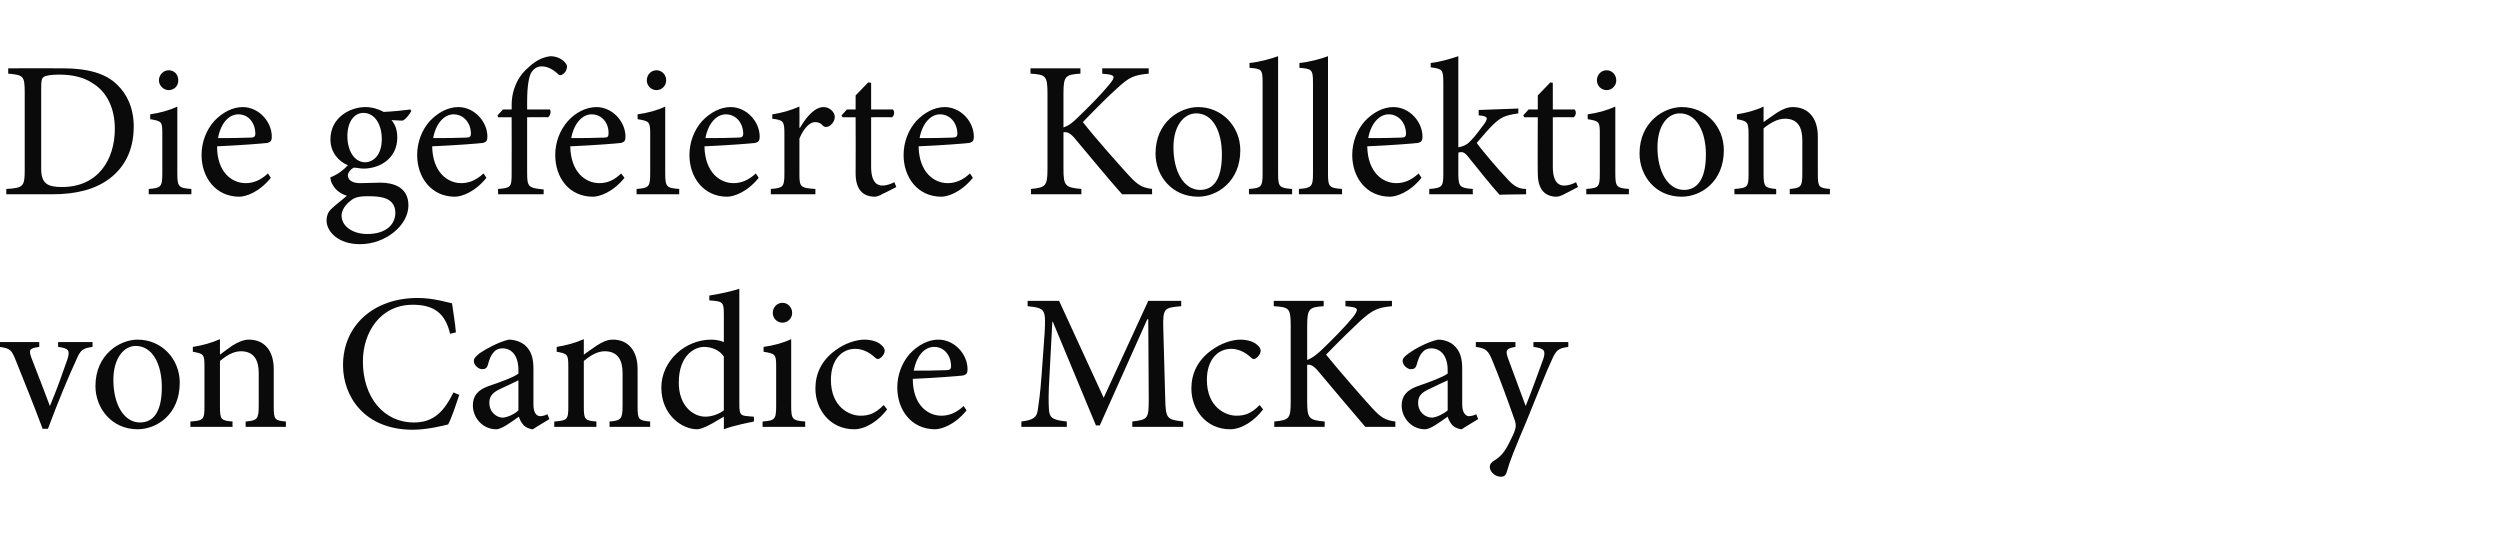
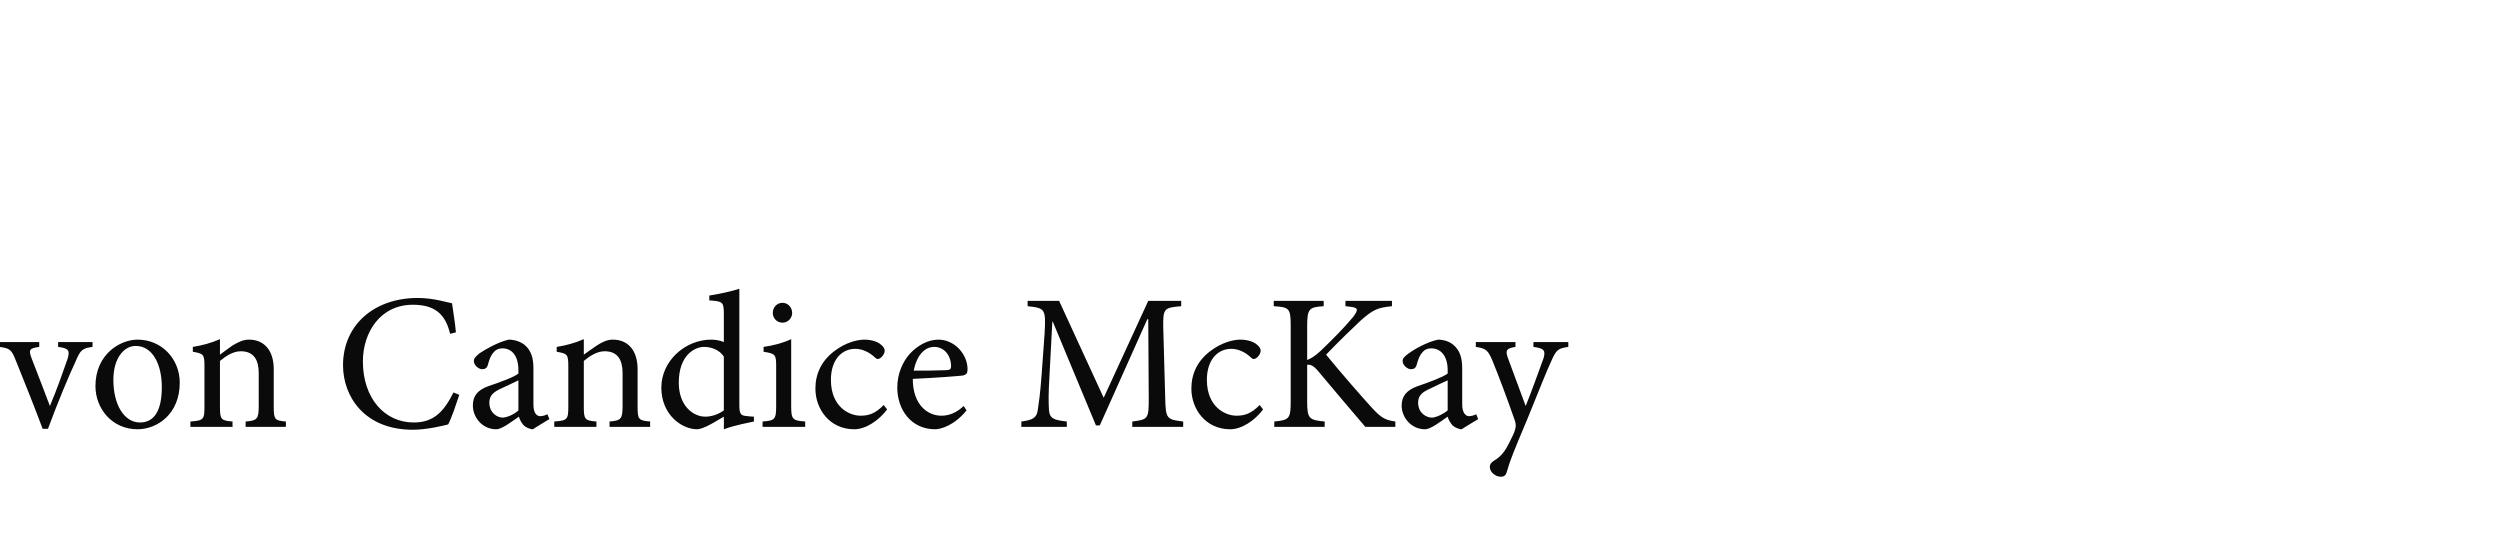
<svg xmlns="http://www.w3.org/2000/svg" version="1.1" width="516px" height="114.9px" viewBox="0 -11 516 114.9" style="top:-11px">
  <desc>Die gefeierte Kollektion von Candice McKay</desc>
  <defs />
  <g id="Polygon80983">
    <path d="M 19.1 60.6 C 17 60.9 16.6 61.2 15.6 63.6 C 14.2 66.6 12.1 71.6 9.9 77.5 C 9.9 77.5 8.8 77.5 8.8 77.5 C 7 72.7 5.2 68.2 3.3 63.5 C 2.4 61.2 2.1 60.9 -0.1 60.6 C -0.08 60.6 -0.1 59.6 -0.1 59.6 L 8.1 59.6 C 8.1 59.6 8.12 60.6 8.1 60.6 C 6 60.9 5.9 61.2 6.5 62.9 C 7.6 65.7 9.2 69.9 10.3 72.8 C 11.7 69.5 13 65.8 13.9 63.2 C 14.5 61.3 14.2 60.9 12 60.6 C 11.96 60.6 12 59.6 12 59.6 L 19.1 59.6 C 19.1 59.6 19.08 60.6 19.1 60.6 Z M 37.1 68 C 37.1 74.5 32.4 77.6 28.4 77.6 C 23 77.6 19.7 73.2 19.7 68.7 C 19.7 62.1 24.8 59.1 28.4 59.1 C 33.4 59.1 37.1 63.1 37.1 68 Z M 23.4 67.4 C 23.4 72.5 25.6 76.2 28.9 76.2 C 31.4 76.2 33.4 74.4 33.4 68.9 C 33.4 64.2 31.5 60.4 28 60.4 C 25.6 60.4 23.4 62.9 23.4 67.4 Z M 50.7 77.1 C 50.7 77.1 50.72 76.04 50.7 76 C 53.1 75.8 53.4 75.5 53.4 72.7 C 53.4 72.7 53.4 66 53.4 66 C 53.4 63.3 52.4 61.5 49.7 61.5 C 48.1 61.5 46.6 62.5 45.4 63.5 C 45.4 63.5 45.4 72.9 45.4 72.9 C 45.4 75.6 45.6 75.8 48 76 C 47.96 76.04 48 77.1 48 77.1 L 39.3 77.1 C 39.3 77.1 39.28 76.04 39.3 76 C 42 75.8 42.2 75.6 42.2 72.9 C 42.2 72.9 42.2 64.6 42.2 64.6 C 42.2 62.1 42 62 39.8 61.6 C 39.8 61.6 39.8 60.6 39.8 60.6 C 41.7 60.3 43.6 59.8 45.4 59 C 45.4 59 45.4 62.2 45.4 62.2 C 46.2 61.6 47 61 48 60.3 C 49.2 59.6 50.2 59.1 51.4 59.1 C 54.5 59.1 56.5 61.3 56.5 65.2 C 56.5 65.2 56.5 72.9 56.5 72.9 C 56.5 75.6 56.7 75.8 59 76 C 59.04 76.04 59 77.1 59 77.1 L 50.7 77.1 Z M 94.8 70.5 C 94.2 72.3 93.2 75.3 92.5 76.6 C 91.4 76.9 88 77.7 85.2 77.7 C 75.2 77.7 70.8 70.8 70.8 64.4 C 70.8 56 77.3 50.5 86.2 50.5 C 89.5 50.5 92.2 51.4 93.3 51.6 C 93.6 53.8 93.9 55.4 94.1 57.6 C 94.1 57.6 92.9 57.9 92.9 57.9 C 91.9 53.6 89.5 51.9 85.2 51.9 C 78.5 51.9 74.9 57.6 74.9 63.6 C 74.9 71.1 79.3 76.2 85.4 76.2 C 89.5 76.2 91.6 74 93.6 70 C 93.6 70 94.8 70.5 94.8 70.5 Z M 110 77.6 C 109.4 77.6 108.5 77.2 108.1 76.8 C 107.6 76.2 107.3 75.7 107.1 75 C 105.5 76.1 103.6 77.6 102.4 77.6 C 99.6 77.6 97.6 75.2 97.6 72.7 C 97.6 70.7 98.6 69.5 100.8 68.7 C 103.2 67.9 106.2 66.8 107 66.1 C 107 66.1 107 65.4 107 65.4 C 107 62.5 105.7 60.9 103.7 60.9 C 102.9 60.9 102.3 61.2 101.9 61.7 C 101.4 62.2 101 63.1 100.7 64.3 C 100.5 65 100.1 65.2 99.5 65.2 C 98.8 65.2 97.8 64.4 97.8 63.5 C 97.8 62.9 98.3 62.5 99 61.9 C 100.2 61.1 102.8 59.6 105 59.1 C 106.2 59.1 107.4 59.5 108.3 60.2 C 109.7 61.4 110.1 63 110.1 65.1 C 110.1 65.1 110.1 72.5 110.1 72.5 C 110.1 74.3 110.8 74.9 111.5 74.9 C 112 74.9 112.6 74.7 113 74.5 C 112.96 74.48 113.4 75.5 113.4 75.5 C 113.4 75.5 109.96 77.56 110 77.6 Z M 107 67.5 C 106.2 67.9 104.3 68.8 103.4 69.2 C 101.9 69.9 101 70.6 101 72.1 C 101 74.2 102.6 75.2 103.8 75.2 C 104.9 75.1 106.3 74.4 107 73.7 C 107 73.7 107 67.5 107 67.5 Z M 125.8 77.1 C 125.8 77.1 125.84 76.04 125.8 76 C 128.2 75.8 128.5 75.5 128.5 72.7 C 128.5 72.7 128.5 66 128.5 66 C 128.5 63.3 127.5 61.5 124.8 61.5 C 123.2 61.5 121.7 62.5 120.5 63.5 C 120.5 63.5 120.5 72.9 120.5 72.9 C 120.5 75.6 120.7 75.8 123.1 76 C 123.08 76.04 123.1 77.1 123.1 77.1 L 114.4 77.1 C 114.4 77.1 114.4 76.04 114.4 76 C 117.1 75.8 117.3 75.6 117.3 72.9 C 117.3 72.9 117.3 64.6 117.3 64.6 C 117.3 62.1 117.1 62 114.9 61.6 C 114.9 61.6 114.9 60.6 114.9 60.6 C 116.8 60.3 118.7 59.8 120.5 59 C 120.5 59 120.5 62.2 120.5 62.2 C 121.3 61.6 122.2 61 123.2 60.3 C 124.3 59.6 125.3 59.1 126.5 59.1 C 129.6 59.1 131.6 61.3 131.6 65.2 C 131.6 65.2 131.6 72.9 131.6 72.9 C 131.6 75.6 131.8 75.8 134.2 76 C 134.16 76.04 134.2 77.1 134.2 77.1 L 125.8 77.1 Z M 155.6 76 C 154.8 76.2 151.8 76.7 149.4 77.6 C 149.44 77.56 149.4 75 149.4 75 C 149.4 75 147 76.4 147 76.4 C 145.4 77.3 144.4 77.6 143.9 77.6 C 140.7 77.6 136.5 74.6 136.5 69 C 136.5 63.5 141.4 59.1 146.8 59.1 C 147.4 59.1 148.5 59.2 149.4 59.6 C 149.4 59.6 149.4 53.9 149.4 53.9 C 149.4 51.3 149.2 51.2 146.4 51 C 146.4 51 146.4 50 146.4 50 C 148.4 49.7 151.1 49.1 152.6 48.6 C 152.6 48.6 152.6 72.5 152.6 72.5 C 152.6 74.6 152.9 74.8 154.4 74.9 C 154.36 74.92 155.6 75 155.6 75 C 155.6 75 155.64 76.04 155.6 76 Z M 149.4 62.6 C 148.5 61.2 146.8 60.6 145.3 60.6 C 143.5 60.6 140.1 62.2 140.1 68 C 140.1 72.7 143 75 145.6 75 C 147 75 148.5 74.4 149.4 73.7 C 149.4 73.7 149.4 62.6 149.4 62.6 Z M 159.5 53.6 C 159.5 52.4 160.4 51.5 161.5 51.5 C 162.6 51.5 163.5 52.4 163.5 53.6 C 163.5 54.7 162.6 55.6 161.5 55.6 C 160.4 55.6 159.5 54.7 159.5 53.6 Z M 157.4 77.1 C 157.4 77.1 157.36 76.04 157.4 76 C 159.9 75.8 160.2 75.6 160.2 72.8 C 160.2 72.8 160.2 64.6 160.2 64.6 C 160.2 62.1 160 62 157.6 61.6 C 157.6 61.6 157.6 60.6 157.6 60.6 C 159.7 60.3 161.6 59.8 163.3 59 C 163.3 59 163.3 72.8 163.3 72.8 C 163.3 75.6 163.6 75.8 166.2 76 C 166.16 76.04 166.2 77.1 166.2 77.1 L 157.4 77.1 Z M 183.1 73.5 C 181.4 75.8 178.7 77.6 176.3 77.6 C 171.3 77.6 168.3 73.5 168.3 69.2 C 168.3 66.1 169.6 63.4 172.3 61.4 C 174.4 59.8 176.8 59.1 178.4 59.1 C 180 59.1 181.3 59.6 181.9 60.2 C 182.4 60.6 182.6 61 182.6 61.4 C 182.6 62.2 181.7 63.1 181.2 63.1 C 181 63.1 180.8 63 180.5 62.7 C 179.3 61.6 177.9 61 176.5 61 C 173.8 61 171.5 63.2 171.5 67.4 C 171.5 73 175.3 74.8 177.6 74.8 C 179.3 74.8 180.6 74.4 182.4 72.6 C 182.4 72.6 183.1 73.5 183.1 73.5 Z M 199.5 73.7 C 197 76.8 194.2 77.6 193 77.6 C 188.1 77.6 185.2 73.6 185.2 69 C 185.2 66.3 186.2 63.8 187.8 62 C 189.5 60.2 191.6 59.1 193.7 59.1 C 197 59.1 199.7 62.1 199.7 65.2 C 199.7 66 199.5 66.3 198.8 66.5 C 198.1 66.6 193.1 67 188.4 67.2 C 188.4 72.6 191.5 74.8 194.3 74.8 C 195.9 74.8 197.4 74.2 198.9 72.8 C 198.9 72.8 199.5 73.7 199.5 73.7 Z M 188.6 65.5 C 190.8 65.5 193 65.5 195.3 65.4 C 196 65.4 196.3 65.2 196.3 64.6 C 196.3 62.5 195 60.6 192.8 60.6 C 190.9 60.6 189.2 62.3 188.6 65.5 Z M 233.7 77.1 C 233.7 77.1 233.72 75.96 233.7 76 C 237 75.6 237.1 75.4 237.1 71.2 C 237.08 71.2 237 54.9 237 54.9 L 236.8 54.9 L 227 76.8 L 226.2 76.8 L 217.3 55.4 L 217.2 55.4 C 217.2 55.4 216.6 66.84 216.6 66.8 C 216.4 70.1 216.4 71.9 216.5 73.5 C 216.6 75.4 217.5 75.7 220.2 76 C 220.16 75.96 220.2 77.1 220.2 77.1 L 210.8 77.1 C 210.8 77.1 210.84 75.96 210.8 76 C 213.2 75.7 214 75.2 214.2 73.6 C 214.4 72.2 214.7 70.4 215 66.2 C 215 66.2 215.6 57.9 215.6 57.9 C 215.9 52.7 215.7 52.6 212.1 52.2 C 212.08 52.2 212.1 51.1 212.1 51.1 L 218.6 51.1 L 227.8 71.1 L 237 51.1 L 243.8 51.1 C 243.8 51.1 243.8 52.2 243.8 52.2 C 240.3 52.5 240 52.6 240.1 56.7 C 240.1 56.7 240.5 71.2 240.5 71.2 C 240.6 75.4 240.8 75.6 244.2 76 C 244.24 75.96 244.2 77.1 244.2 77.1 L 233.7 77.1 Z M 260.7 73.5 C 259 75.8 256.3 77.6 253.9 77.6 C 248.9 77.6 245.9 73.5 245.9 69.2 C 245.9 66.1 247.2 63.4 249.9 61.4 C 252 59.8 254.4 59.1 256 59.1 C 257.6 59.1 258.9 59.6 259.5 60.2 C 260 60.6 260.2 61 260.2 61.4 C 260.2 62.2 259.3 63.1 258.8 63.1 C 258.6 63.1 258.4 63 258.1 62.7 C 256.9 61.6 255.5 61 254.1 61 C 251.4 61 249.1 63.2 249.1 67.4 C 249.1 73 252.9 74.8 255.2 74.8 C 256.9 74.8 258.2 74.4 260 72.6 C 260 72.6 260.7 73.5 260.7 73.5 Z M 281.8 77.1 C 278.8 73.6 275.5 69.7 271.9 65.4 C 271 64.4 270.4 64.2 269.8 64.3 C 269.8 64.3 269.8 71.9 269.8 71.9 C 269.8 75.4 270.2 75.7 273.4 76 C 273.44 75.96 273.4 77.1 273.4 77.1 L 263 77.1 C 263 77.1 263.04 75.96 263 76 C 266.1 75.7 266.4 75.4 266.4 71.9 C 266.4 71.9 266.4 56.3 266.4 56.3 C 266.4 52.6 266.1 52.4 262.9 52.2 C 262.92 52.2 262.9 51.1 262.9 51.1 L 273.2 51.1 C 273.2 51.1 273.24 52.2 273.2 52.2 C 270.2 52.4 269.8 52.7 269.8 56.3 C 269.8 56.3 269.8 63.3 269.8 63.3 C 270.6 63 271.4 62.5 272.6 61.4 C 274.8 59.3 277.5 56.6 279.3 54.4 C 280.4 52.9 280.4 52.5 278.6 52.3 C 278.6 52.32 277.7 52.2 277.7 52.2 L 277.7 51.1 L 287.3 51.1 C 287.3 51.1 287.32 52.2 287.3 52.2 C 284.3 52.5 283.4 52.9 280.8 55.2 C 279.3 56.6 276.4 59.4 273.7 62.2 C 276.8 66 281.1 70.9 283.1 73.1 C 285.2 75.4 286 75.7 288 76 C 288 75.96 288 77.1 288 77.1 C 288 77.1 281.84 77.08 281.8 77.1 Z M 301.7 77.6 C 301.1 77.6 300.2 77.2 299.8 76.8 C 299.3 76.2 299 75.7 298.8 75 C 297.2 76.1 295.3 77.6 294.1 77.6 C 291.3 77.6 289.3 75.2 289.3 72.7 C 289.3 70.7 290.4 69.5 292.6 68.7 C 295 67.9 297.9 66.8 298.8 66.1 C 298.8 66.1 298.8 65.4 298.8 65.4 C 298.8 62.5 297.4 60.9 295.4 60.9 C 294.6 60.9 294 61.2 293.6 61.7 C 293.1 62.2 292.7 63.1 292.4 64.3 C 292.2 65 291.8 65.2 291.2 65.2 C 290.5 65.2 289.5 64.4 289.5 63.5 C 289.5 62.9 290 62.5 290.8 61.9 C 291.9 61.1 294.5 59.6 296.8 59.1 C 298 59.1 299.2 59.5 300 60.2 C 301.4 61.4 301.8 63 301.8 65.1 C 301.8 65.1 301.8 72.5 301.8 72.5 C 301.8 74.3 302.6 74.9 303.2 74.9 C 303.7 74.9 304.3 74.7 304.7 74.5 C 304.68 74.48 305.1 75.5 305.1 75.5 C 305.1 75.5 301.68 77.56 301.7 77.6 Z M 298.8 67.5 C 297.9 67.9 296 68.8 295.2 69.2 C 293.6 69.9 292.7 70.6 292.7 72.1 C 292.7 74.2 294.3 75.2 295.6 75.2 C 296.6 75.1 298 74.4 298.8 73.7 C 298.8 73.7 298.8 67.5 298.8 67.5 Z M 323.7 60.6 C 321.6 60.9 321.2 61.2 320.2 63.5 C 319.2 65.6 317.9 69 315.2 75.6 C 312.5 82 311.6 84.2 311 86.4 C 310.8 87.2 310.3 87.4 309.8 87.4 C 308.6 87.4 307.5 86.4 307.5 85.4 C 307.5 84.8 307.8 84.4 308.5 84 C 309.8 83.2 310.6 82.2 311.5 80.4 C 312.2 79 312.6 78.2 312.7 77.7 C 312.9 77.1 312.9 76.6 312.7 75.9 C 311.1 71.3 309.3 66.5 308.1 63.6 C 307.2 61.4 306.8 60.9 304.6 60.6 C 304.64 60.6 304.6 59.6 304.6 59.6 L 312.8 59.6 C 312.8 59.6 312.76 60.6 312.8 60.6 C 310.9 60.9 310.7 61.3 311.2 62.8 C 311.2 62.8 314.9 72.8 314.9 72.8 C 316 70.1 317.7 65.4 318.6 62.9 C 319 61.4 318.8 60.9 316.5 60.6 C 316.48 60.6 316.5 59.6 316.5 59.6 L 323.7 59.6 C 323.7 59.6 323.72 60.6 323.7 60.6 Z " stroke="none" fill="#0a0a0a" />
  </g>
  <g id="Polygon80982">
-     <path d="M 12.9 3.1 C 18 3.1 21.8 4.1 24.2 6.5 C 26.2 8.4 27.6 11.3 27.6 15.1 C 27.6 19.9 25.8 23.4 22.7 25.8 C 19.7 28.1 15.7 29.1 10.8 29.1 C 10.8 29.08 1.3 29.1 1.3 29.1 C 1.3 29.1 1.32 28 1.3 28 C 4.8 27.8 5.1 27.5 5.1 24.1 C 5.1 24.1 5.1 8.1 5.1 8.1 C 5.1 4.6 4.8 4.5 1.7 4.2 C 1.68 4.24 1.7 3.1 1.7 3.1 C 1.7 3.1 12.92 3.08 12.9 3.1 Z M 8.5 23.8 C 8.5 26.9 9.8 27.6 12.8 27.6 C 20.2 27.6 23.7 22 23.7 15.6 C 23.7 11.5 22.2 8 19 6.1 C 17.2 4.9 14.8 4.4 12.2 4.4 C 10.5 4.4 9.4 4.6 9 4.9 C 8.6 5.2 8.5 5.6 8.5 7.2 C 8.5 7.2 8.5 23.8 8.5 23.8 Z M 32.8 5.6 C 32.8 4.4 33.8 3.5 34.8 3.5 C 36 3.5 36.8 4.4 36.8 5.6 C 36.8 6.7 36 7.6 34.8 7.6 C 33.8 7.6 32.8 6.7 32.8 5.6 Z M 30.7 29.1 C 30.7 29.1 30.68 28.04 30.7 28 C 33.2 27.8 33.5 27.6 33.5 24.8 C 33.5 24.8 33.5 16.6 33.5 16.6 C 33.5 14.1 33.4 14 31 13.6 C 31 13.6 31 12.6 31 12.6 C 33 12.3 34.9 11.8 36.6 11 C 36.6 11 36.6 24.8 36.6 24.8 C 36.6 27.6 36.9 27.8 39.5 28 C 39.48 28.04 39.5 29.1 39.5 29.1 L 30.7 29.1 Z M 55.9 25.7 C 53.4 28.8 50.6 29.6 49.4 29.6 C 44.5 29.6 41.6 25.6 41.6 21 C 41.6 18.3 42.6 15.8 44.2 14 C 45.9 12.2 48 11.1 50.1 11.1 C 53.4 11.1 56.1 14.1 56.1 17.2 C 56.1 18 55.9 18.3 55.2 18.5 C 54.5 18.6 49.5 19 44.8 19.2 C 44.8 24.6 47.9 26.8 50.7 26.8 C 52.3 26.8 53.8 26.2 55.3 24.8 C 55.3 24.8 55.9 25.7 55.9 25.7 Z M 45 17.5 C 47.2 17.5 49.4 17.5 51.7 17.4 C 52.4 17.4 52.7 17.2 52.7 16.6 C 52.7 14.5 51.4 12.6 49.2 12.6 C 47.3 12.6 45.6 14.3 45 17.5 Z M 84.9 11.9 C 84.6 12.5 83.8 13.6 83.1 13.9 C 83.1 13.9 80.8 13.8 80.8 13.8 C 81.6 14.7 82 15.9 82 17.4 C 82 21.7 78.4 23.8 75 23.8 C 74.4 23.8 73.6 23.6 73 23.6 C 72.4 23.9 71.8 24.6 71.8 25.2 C 71.8 26 72.5 26.8 74.3 26.8 C 75.8 26.8 77.2 26.7 78.5 26.7 C 81 26.7 84.3 27.5 84.3 31.4 C 84.3 35.5 79.6 39.4 74.3 39.4 C 69.8 39.4 67.4 36.8 67.4 34.5 C 67.4 33.6 67.7 32.8 68.3 32.2 C 69.1 31.4 70.7 30.2 71.6 29.4 C 70.2 29 69.2 28.1 68.7 27.2 C 68.3 26.6 68.2 26 68.2 25.6 C 69.8 25 71.1 23.9 71.8 23.1 C 70 22.4 68.2 20.5 68.2 17.8 C 68.2 13.2 72.3 11.1 75.4 11.1 C 76.8 11.1 78.1 11.5 79.2 12.1 C 81.2 12 83.2 11.8 84.7 11.6 C 84.7 11.6 84.9 11.9 84.9 11.9 Z M 71.7 17.1 C 71.7 20.2 73.2 22.5 75.4 22.5 C 77.2 22.4 78.8 20.9 78.8 17.7 C 78.8 14.6 77.3 12.3 75 12.3 C 73.2 12.3 71.7 14 71.7 17.1 Z M 72.4 30.4 C 71.3 31.2 70.5 32.4 70.5 33.5 C 70.5 35.7 72.8 37.3 75.8 37.3 C 79.6 37.3 81.6 35.4 81.6 32.9 C 81.6 31.5 80.9 30.5 79.7 30 C 78.7 29.6 77.6 29.5 75.9 29.5 C 74 29.5 73.1 29.8 72.4 30.4 Z M 100.4 25.7 C 97.9 28.8 95.1 29.6 93.9 29.6 C 89 29.6 86.1 25.6 86.1 21 C 86.1 18.3 87.1 15.8 88.7 14 C 90.4 12.2 92.5 11.1 94.6 11.1 C 97.9 11.1 100.6 14.1 100.6 17.2 C 100.6 18 100.4 18.3 99.7 18.5 C 99 18.6 94 19 89.2 19.2 C 89.3 24.6 92.4 26.8 95.2 26.8 C 96.8 26.8 98.3 26.2 99.8 24.8 C 99.8 24.8 100.4 25.7 100.4 25.7 Z M 89.4 17.5 C 91.7 17.5 93.9 17.5 96.2 17.4 C 96.9 17.4 97.2 17.2 97.2 16.6 C 97.2 14.5 95.8 12.6 93.6 12.6 C 91.8 12.6 90 14.3 89.4 17.5 Z M 105.6 11.6 C 105.6 11.6 105.64 10.72 105.6 10.7 C 105.6 9.5 105.8 8.3 106.1 7.4 C 106.4 6.6 107 4.6 109.2 2.8 C 110.6 1.5 112 0.8 113.6 0.6 C 114.9 0.6 116.1 1.2 116.7 2 C 117.1 2.4 117.1 2.9 116.9 3.4 C 116.8 3.7 116.6 4 116.2 4.3 C 115.8 4.6 115.4 4.6 115.1 4.2 C 114.3 3.5 113.2 2.7 111.8 2.7 C 110.8 2.7 110.2 3.2 109.7 3.9 C 109.2 4.7 108.8 6.6 108.8 10 C 108.8 10 108.8 11.6 108.8 11.6 C 108.8 11.6 113.52 11.6 113.5 11.6 C 113.8 12 113.6 12.9 113.1 13.2 C 113.12 13.16 108.8 13.2 108.8 13.2 C 108.8 13.2 108.8 24.68 108.8 24.7 C 108.8 27.6 109.1 27.8 112.2 28.1 C 112.24 28.08 112.2 29.1 112.2 29.1 L 102.8 29.1 C 102.8 29.1 102.8 28.04 102.8 28 C 105.4 27.8 105.6 27.6 105.6 25 C 105.64 24.96 105.6 13.2 105.6 13.2 L 102.8 13.2 L 102.7 12.8 L 103.8 11.6 L 105.6 11.6 Z M 128.9 25.7 C 126.4 28.8 123.6 29.6 122.4 29.6 C 117.4 29.6 114.6 25.6 114.6 21 C 114.6 18.3 115.6 15.8 117.2 14 C 118.8 12.2 121 11.1 123.1 11.1 C 126.4 11.1 129.1 14.1 129.1 17.2 C 129.1 18 128.9 18.3 128.2 18.5 C 127.5 18.6 122.5 19 117.7 19.2 C 117.8 24.6 120.9 26.8 123.7 26.8 C 125.3 26.8 126.8 26.2 128.2 24.8 C 128.2 24.8 128.9 25.7 128.9 25.7 Z M 117.9 17.5 C 120.2 17.5 122.4 17.5 124.7 17.4 C 125.4 17.4 125.6 17.2 125.6 16.6 C 125.7 14.5 124.3 12.6 122.1 12.6 C 120.3 12.6 118.5 14.3 117.9 17.5 Z M 133.5 5.6 C 133.5 4.4 134.4 3.5 135.5 3.5 C 136.6 3.5 137.5 4.4 137.5 5.6 C 137.5 6.7 136.6 7.6 135.5 7.6 C 134.4 7.6 133.5 6.7 133.5 5.6 Z M 131.4 29.1 C 131.4 29.1 131.36 28.04 131.4 28 C 133.9 27.8 134.2 27.6 134.2 24.8 C 134.2 24.8 134.2 16.6 134.2 16.6 C 134.2 14.1 134 14 131.6 13.6 C 131.6 13.6 131.6 12.6 131.6 12.6 C 133.7 12.3 135.6 11.8 137.3 11 C 137.3 11 137.3 24.8 137.3 24.8 C 137.3 27.6 137.6 27.8 140.2 28 C 140.16 28.04 140.2 29.1 140.2 29.1 L 131.4 29.1 Z M 156.6 25.7 C 154.1 28.8 151.3 29.6 150.1 29.6 C 145.2 29.6 142.3 25.6 142.3 21 C 142.3 18.3 143.3 15.8 144.9 14 C 146.6 12.2 148.7 11.1 150.8 11.1 C 154.1 11.1 156.8 14.1 156.8 17.2 C 156.8 18 156.6 18.3 155.9 18.5 C 155.2 18.6 150.2 19 145.4 19.2 C 145.5 24.6 148.6 26.8 151.4 26.8 C 153 26.8 154.5 26.2 156 24.8 C 156 24.8 156.6 25.7 156.6 25.7 Z M 145.6 17.5 C 147.9 17.5 150.1 17.5 152.4 17.4 C 153.1 17.4 153.4 17.2 153.4 16.6 C 153.4 14.5 152 12.6 149.8 12.6 C 148 12.6 146.2 14.3 145.6 17.5 Z M 165.1 15.4 C 166.3 13.4 168 11.1 170 11.1 C 171.3 11.1 172.3 12.2 172.3 13.1 C 172.3 13.9 171.8 14.7 171 15.1 C 170.5 15.3 170.2 15.2 169.9 15 C 169.4 14.4 168.9 14.2 168.2 14.2 C 167.2 14.2 165.9 15.4 165 17.6 C 165 17.6 165 24.9 165 24.9 C 165 27.6 165.2 27.8 168.3 28 C 168.32 28.04 168.3 29.1 168.3 29.1 L 159.1 29.1 C 159.1 29.1 159.12 28.04 159.1 28 C 161.6 27.8 161.9 27.6 161.9 24.9 C 161.9 24.9 161.9 16.6 161.9 16.6 C 161.9 14 161.7 13.8 159.4 13.5 C 159.4 13.5 159.4 12.6 159.4 12.6 C 161.4 12.3 163.1 11.8 165 11 C 165.04 11 165 15.4 165 15.4 C 165 15.4 165.12 15.36 165.1 15.4 Z M 182.2 29 C 181.6 29.4 180.9 29.6 180.6 29.6 C 178 29.6 176.6 28 176.6 24.8 C 176.64 24.8 176.6 13.2 176.6 13.2 L 173.9 13.2 L 173.7 12.8 L 174.8 11.6 L 176.6 11.6 L 176.6 8.7 L 179.2 6 L 179.8 6.1 L 179.8 11.6 C 179.8 11.6 184.32 11.6 184.3 11.6 C 184.7 12 184.6 12.9 184.1 13.2 C 184.08 13.16 179.8 13.2 179.8 13.2 C 179.8 13.2 179.8 23.44 179.8 23.4 C 179.8 26.7 181.1 27.3 182.1 27.3 C 183.1 27.3 184 26.9 184.6 26.6 C 184.6 26.6 185 27.6 185 27.6 C 185 27.6 182.24 29.04 182.2 29 Z M 200.8 25.7 C 198.3 28.8 195.5 29.6 194.3 29.6 C 189.4 29.6 186.5 25.6 186.5 21 C 186.5 18.3 187.5 15.8 189.1 14 C 190.8 12.2 192.9 11.1 195 11.1 C 198.3 11.1 201 14.1 201 17.2 C 201 18 200.8 18.3 200.1 18.5 C 199.4 18.6 194.4 19 189.6 19.2 C 189.7 24.6 192.8 26.8 195.6 26.8 C 197.2 26.8 198.7 26.2 200.2 24.8 C 200.2 24.8 200.8 25.7 200.8 25.7 Z M 189.8 17.5 C 192.1 17.5 194.3 17.5 196.6 17.4 C 197.3 17.4 197.6 17.2 197.6 16.6 C 197.6 14.5 196.2 12.6 194 12.6 C 192.2 12.6 190.4 14.3 189.8 17.5 Z M 231.6 29.1 C 228.5 25.6 225.3 21.7 221.7 17.4 C 220.8 16.4 220.2 16.2 219.5 16.3 C 219.5 16.3 219.5 23.9 219.5 23.9 C 219.5 27.4 219.9 27.7 223.2 28 C 223.19 27.96 223.2 29.1 223.2 29.1 L 212.8 29.1 C 212.8 29.1 212.79 27.96 212.8 28 C 215.8 27.7 216.2 27.4 216.2 23.9 C 216.2 23.9 216.2 8.3 216.2 8.3 C 216.2 4.6 215.8 4.4 212.7 4.2 C 212.67 4.2 212.7 3.1 212.7 3.1 L 223 3.1 C 223 3.1 222.99 4.2 223 4.2 C 219.9 4.4 219.5 4.7 219.5 8.3 C 219.5 8.3 219.5 15.3 219.5 15.3 C 220.4 15 221.2 14.5 222.3 13.4 C 224.5 11.3 227.2 8.6 229 6.4 C 230.2 4.9 230.2 4.5 228.4 4.3 C 228.35 4.32 227.5 4.2 227.5 4.2 L 227.5 3.1 L 237.1 3.1 C 237.1 3.1 237.07 4.2 237.1 4.2 C 234 4.5 233.1 4.9 230.6 7.2 C 229 8.6 226.2 11.4 223.5 14.2 C 226.5 18 230.9 22.9 232.9 25.1 C 235 27.4 235.8 27.7 237.8 28 C 237.75 27.96 237.8 29.1 237.8 29.1 C 237.8 29.1 231.59 29.08 231.6 29.1 Z M 256 20 C 256 26.5 251.2 29.6 247.3 29.6 C 241.8 29.6 238.5 25.2 238.5 20.7 C 238.5 14.1 243.6 11.1 247.3 11.1 C 252.2 11.1 256 15.1 256 20 Z M 242.2 19.4 C 242.2 24.5 244.4 28.2 247.7 28.2 C 250.2 28.2 252.2 26.4 252.2 20.9 C 252.2 16.2 250.4 12.4 246.9 12.4 C 244.4 12.4 242.2 14.9 242.2 19.4 Z M 257.8 29.1 C 257.8 29.1 257.75 28.04 257.8 28 C 260.3 27.8 260.6 27.6 260.6 24.9 C 260.6 24.9 260.6 6 260.6 6 C 260.6 3.3 260.4 3.2 257.9 3 C 257.9 3 257.9 2 257.9 2 C 260 1.8 262.4 1.1 263.8 0.6 C 263.8 0.6 263.8 24.9 263.8 24.9 C 263.8 27.6 264.1 27.8 266.7 28 C 266.67 28.04 266.7 29.1 266.7 29.1 L 257.8 29.1 Z M 268.1 29.1 C 268.1 29.1 268.07 28.04 268.1 28 C 270.6 27.8 271 27.6 271 24.9 C 271 24.9 271 6 271 6 C 271 3.3 270.7 3.2 268.2 3 C 268.2 3 268.2 2 268.2 2 C 270.3 1.8 272.8 1.1 274.1 0.6 C 274.1 0.6 274.1 24.9 274.1 24.9 C 274.1 27.6 274.4 27.8 277 28 C 276.99 28.04 277 29.1 277 29.1 L 268.1 29.1 Z M 293.4 25.7 C 290.9 28.8 288.1 29.6 286.9 29.6 C 282 29.6 279.1 25.6 279.1 21 C 279.1 18.3 280.1 15.8 281.7 14 C 283.4 12.2 285.5 11.1 287.6 11.1 C 290.9 11.1 293.6 14.1 293.6 17.2 C 293.6 18 293.4 18.3 292.7 18.5 C 292 18.6 287 19 282.2 19.2 C 282.3 24.6 285.4 26.8 288.2 26.8 C 289.8 26.8 291.3 26.2 292.8 24.8 C 292.8 24.8 293.4 25.7 293.4 25.7 Z M 282.4 17.5 C 284.7 17.5 286.9 17.5 289.2 17.4 C 289.9 17.4 290.2 17.2 290.2 16.6 C 290.2 14.5 288.8 12.6 286.6 12.6 C 284.8 12.6 283 14.3 282.4 17.5 Z M 309.5 29.2 C 307.6 27.1 305.1 23.9 302.9 21.2 C 302.4 20.6 302 20.4 301.7 20.4 C 301.5 20.4 301.3 20.4 301 20.5 C 301 20.5 301 24.9 301 24.9 C 301 27.6 301.4 27.8 304 28 C 303.95 28.04 304 29.1 304 29.1 L 295 29.1 C 295 29.1 294.99 28.04 295 28 C 297.7 27.8 297.9 27.5 297.9 24.9 C 297.9 24.9 297.9 6 297.9 6 C 297.9 3.4 297.7 3.2 295.3 2.9 C 295.3 2.9 295.3 2 295.3 2 C 297.2 1.8 299.5 1.1 301 0.6 C 301 0.6 301 19.4 301 19.4 C 302.2 19.2 303 18.7 303.6 18 C 304.4 17.2 305.6 15.6 306.4 14.5 C 307.2 13.3 307.1 13 305.2 12.8 C 305.19 12.76 305.2 11.7 305.2 11.7 L 313.4 11.4 C 313.4 11.4 313.35 12.36 313.4 12.4 C 310.6 12.8 309.8 13.2 308.2 14.7 C 307.2 15.7 306.5 16.5 304.8 18.5 C 305.6 19.7 309.6 24.4 311 25.8 C 312.4 27.4 313.4 28 315 28 C 314.95 28.04 315 29.1 315 29.1 C 315 29.1 309.47 29.16 309.5 29.2 Z M 323 29 C 322.3 29.4 321.6 29.6 321.3 29.6 C 318.8 29.6 317.4 28 317.4 24.8 C 317.35 24.8 317.4 13.2 317.4 13.2 L 314.6 13.2 L 314.4 12.8 L 315.5 11.6 L 317.4 11.6 L 317.4 8.7 L 320 6 L 320.5 6.1 L 320.5 11.6 C 320.5 11.6 325.03 11.6 325 11.6 C 325.4 12 325.3 12.9 324.8 13.2 C 324.79 13.16 320.5 13.2 320.5 13.2 C 320.5 13.2 320.51 23.44 320.5 23.4 C 320.5 26.7 321.8 27.3 322.8 27.3 C 323.8 27.3 324.8 26.9 325.3 26.6 C 325.31 26.6 325.7 27.6 325.7 27.6 C 325.7 27.6 322.95 29.04 323 29 Z M 329.6 5.6 C 329.6 4.4 330.5 3.5 331.6 3.5 C 332.7 3.5 333.6 4.4 333.6 5.6 C 333.6 6.7 332.7 7.6 331.6 7.6 C 330.5 7.6 329.6 6.7 329.6 5.6 Z M 327.4 29.1 C 327.4 29.1 327.43 28.04 327.4 28 C 330 27.8 330.2 27.6 330.2 24.8 C 330.2 24.8 330.2 16.6 330.2 16.6 C 330.2 14.1 330.1 14 327.7 13.6 C 327.7 13.6 327.7 12.6 327.7 12.6 C 329.8 12.3 331.6 11.8 333.4 11 C 333.4 11 333.4 24.8 333.4 24.8 C 333.4 27.6 333.7 27.8 336.2 28 C 336.23 28.04 336.2 29.1 336.2 29.1 L 327.4 29.1 Z M 355.8 20 C 355.8 26.5 351.1 29.6 347.1 29.6 C 341.6 29.6 338.4 25.2 338.4 20.7 C 338.4 14.1 343.5 11.1 347.1 11.1 C 352.1 11.1 355.8 15.1 355.8 20 Z M 342.1 19.4 C 342.1 24.5 344.3 28.2 347.6 28.2 C 350 28.2 352.1 26.4 352.1 20.9 C 352.1 16.2 350.2 12.4 346.7 12.4 C 344.2 12.4 342.1 14.9 342.1 19.4 Z M 369.4 29.1 C 369.4 29.1 369.39 28.04 369.4 28 C 371.8 27.8 372 27.5 372 24.7 C 372 24.7 372 18 372 18 C 372 15.3 371.1 13.5 368.4 13.5 C 366.8 13.5 365.2 14.5 364 15.5 C 364 15.5 364 24.9 364 24.9 C 364 27.6 364.3 27.8 366.6 28 C 366.63 28.04 366.6 29.1 366.6 29.1 L 358 29.1 C 358 29.1 357.95 28.04 358 28 C 360.7 27.8 360.9 27.6 360.9 24.9 C 360.9 24.9 360.9 16.6 360.9 16.6 C 360.9 14.1 360.6 14 358.5 13.6 C 358.5 13.6 358.5 12.6 358.5 12.6 C 360.4 12.3 362.3 11.8 364 11 C 364 11 364 14.2 364 14.2 C 364.8 13.6 365.7 13 366.7 12.3 C 367.8 11.6 368.9 11.1 370 11.1 C 373.2 11.1 375.2 13.3 375.2 17.2 C 375.2 17.2 375.2 24.9 375.2 24.9 C 375.2 27.6 375.4 27.8 377.7 28 C 377.71 28.04 377.7 29.1 377.7 29.1 L 369.4 29.1 Z " stroke="none" fill="#0a0a0a" />
-   </g>
+     </g>
</svg>